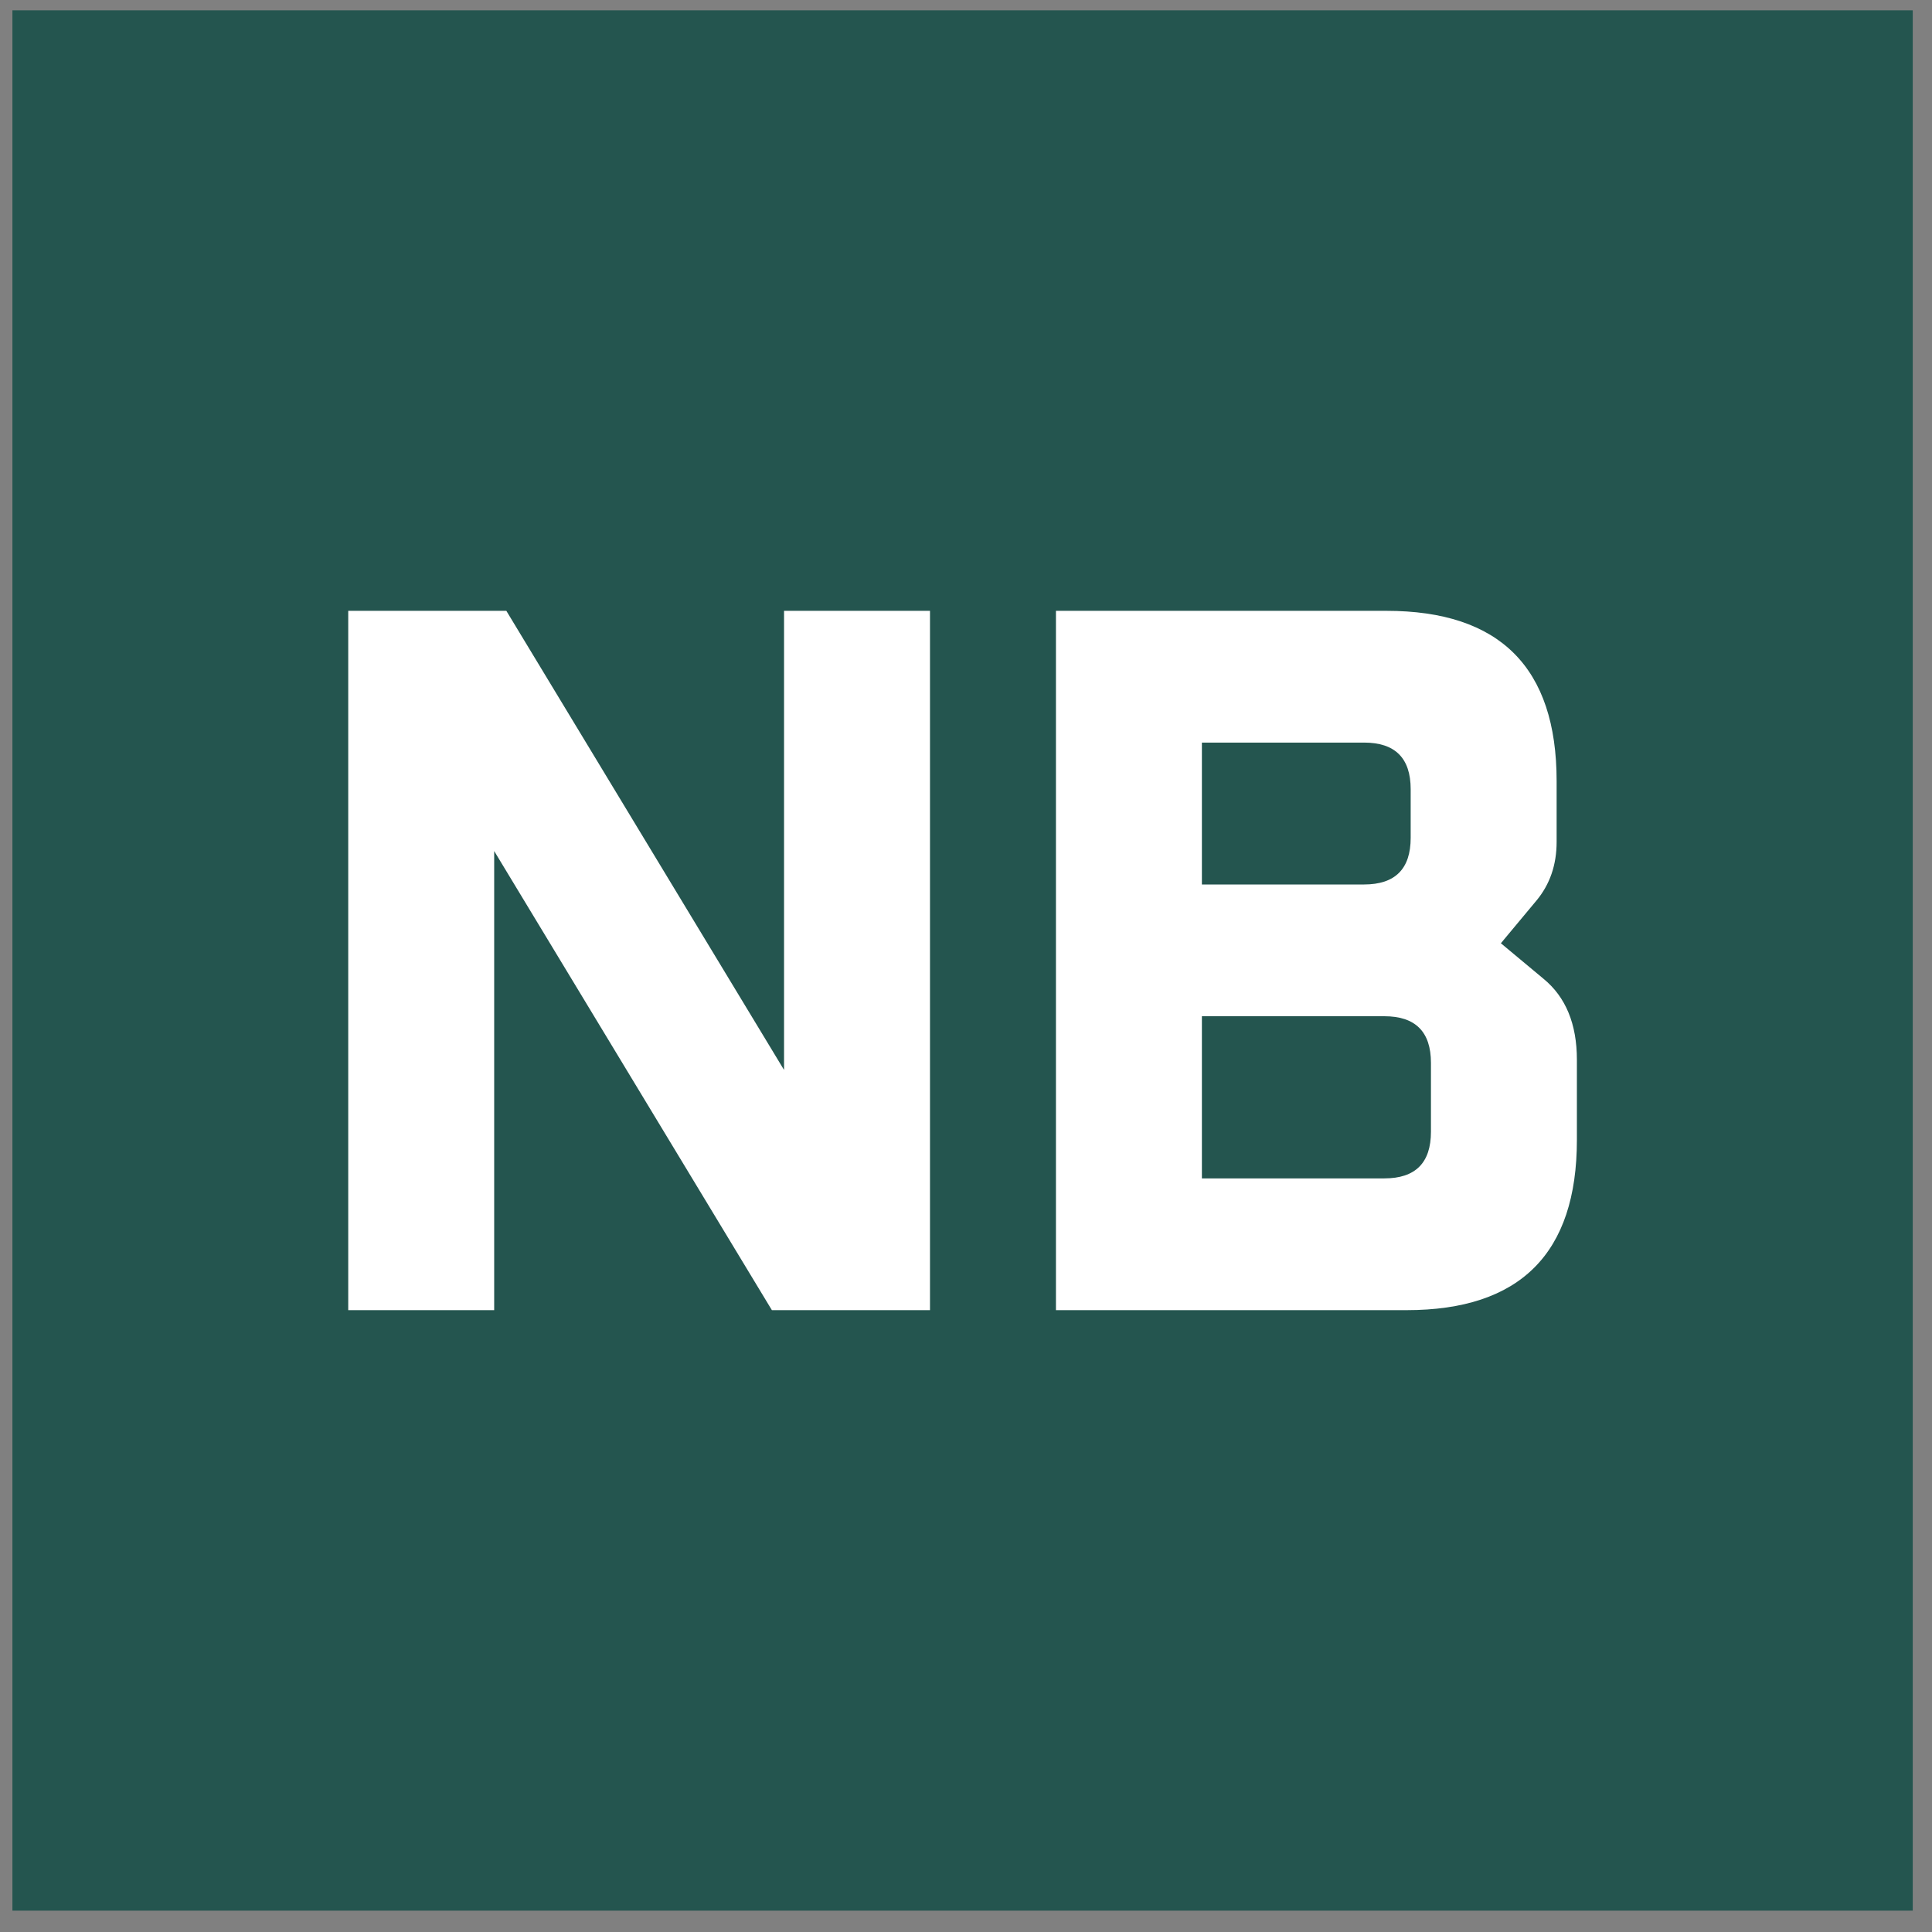
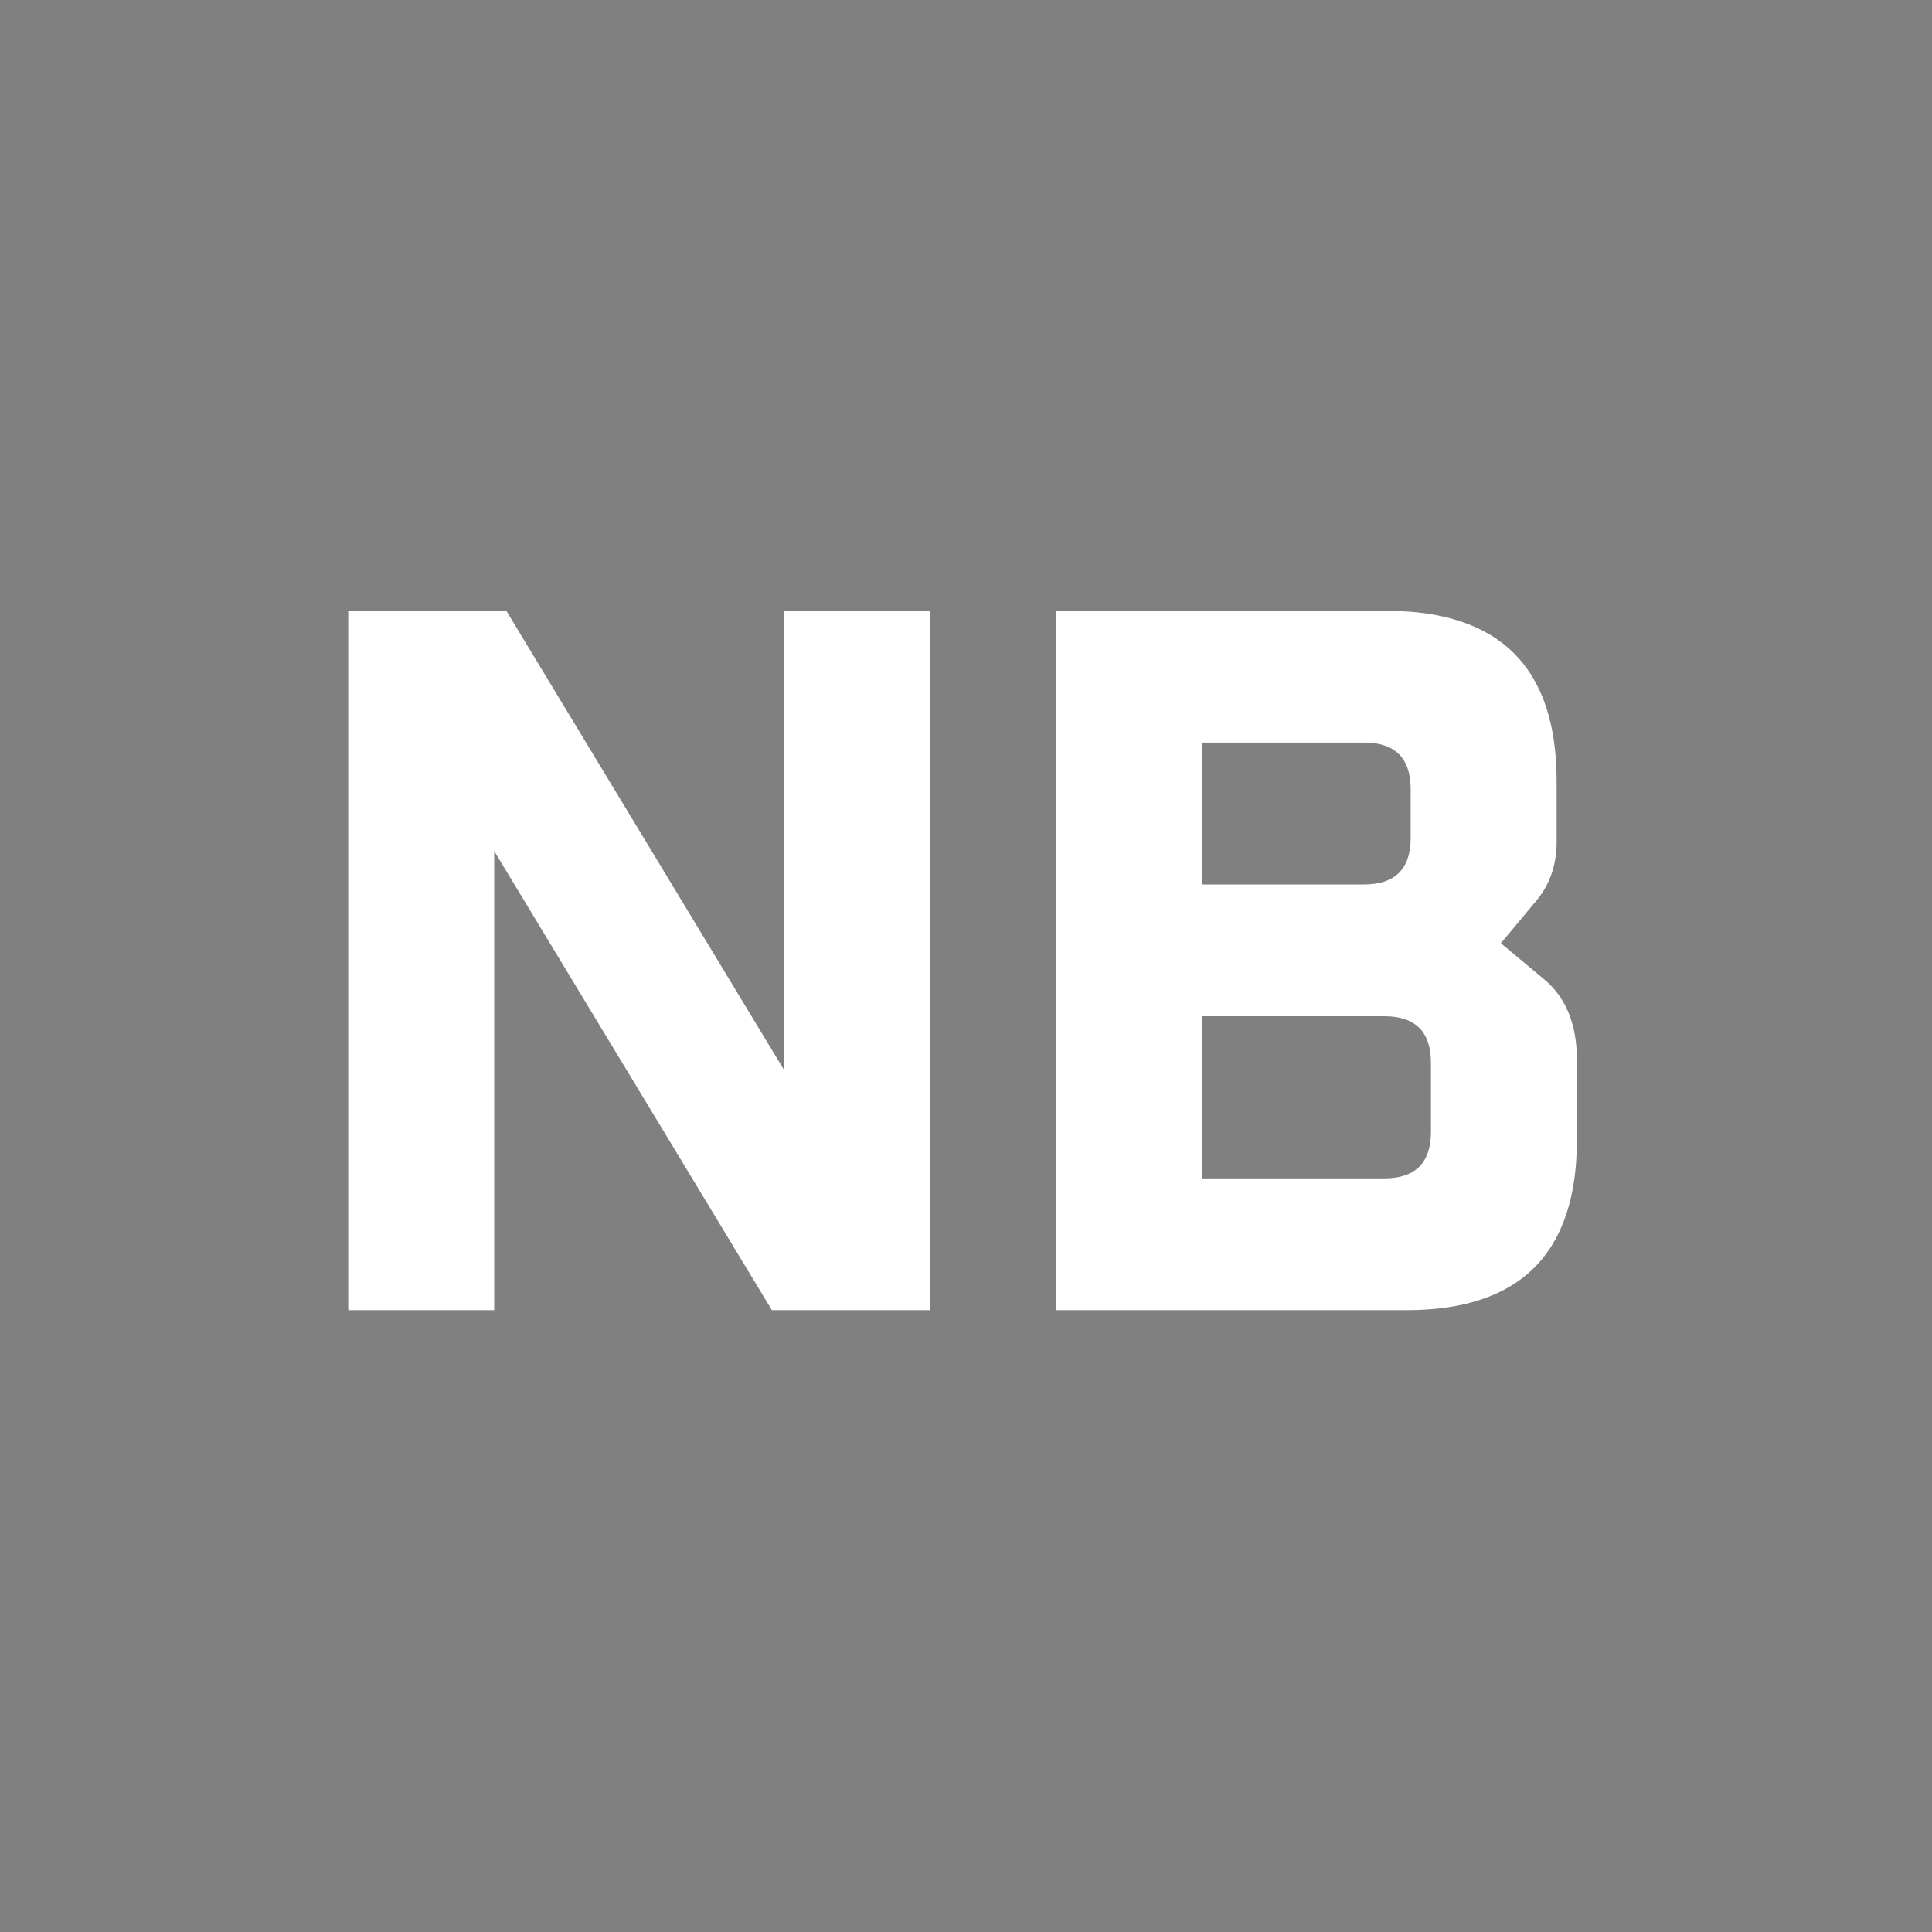
<svg xmlns="http://www.w3.org/2000/svg" width="61" height="61" viewBox="0 0 61 61" fill="none">
  <rect x="0" y="0" width="61" height="61" fill="#808080" stroke="none" />
-   <rect x="0.392" y="0.326" width="60" height="60" fill="#24554F" />
-   <path d="M10.995 41.366V19.286H15.987L24.755 33.782V19.286H29.363V41.366H24.371L15.603 26.87V41.366H10.995Z" fill="white" />
+   <path d="M10.995 41.366V19.286H15.987L24.755 33.782V19.286H29.363V41.366H24.371L15.603 26.87V41.366Z" fill="white" />
  <path d="M33.34 41.366V19.286H43.772C47.356 19.286 49.148 21.078 49.148 24.662V26.582C49.148 27.308 48.935 27.926 48.508 28.438L47.388 29.782L48.732 30.902C49.436 31.478 49.788 32.331 49.788 33.462V35.99C49.788 39.574 47.996 41.366 44.412 41.366H33.34ZM37.948 37.206H43.708C44.69 37.206 45.18 36.715 45.18 35.734V33.558C45.18 32.577 44.69 32.086 43.708 32.086H37.948V37.206ZM37.948 27.926H43.068C44.049 27.926 44.54 27.436 44.54 26.454V24.918C44.54 23.937 44.049 23.446 43.068 23.446H37.948V27.926Z" fill="white" />
</svg>